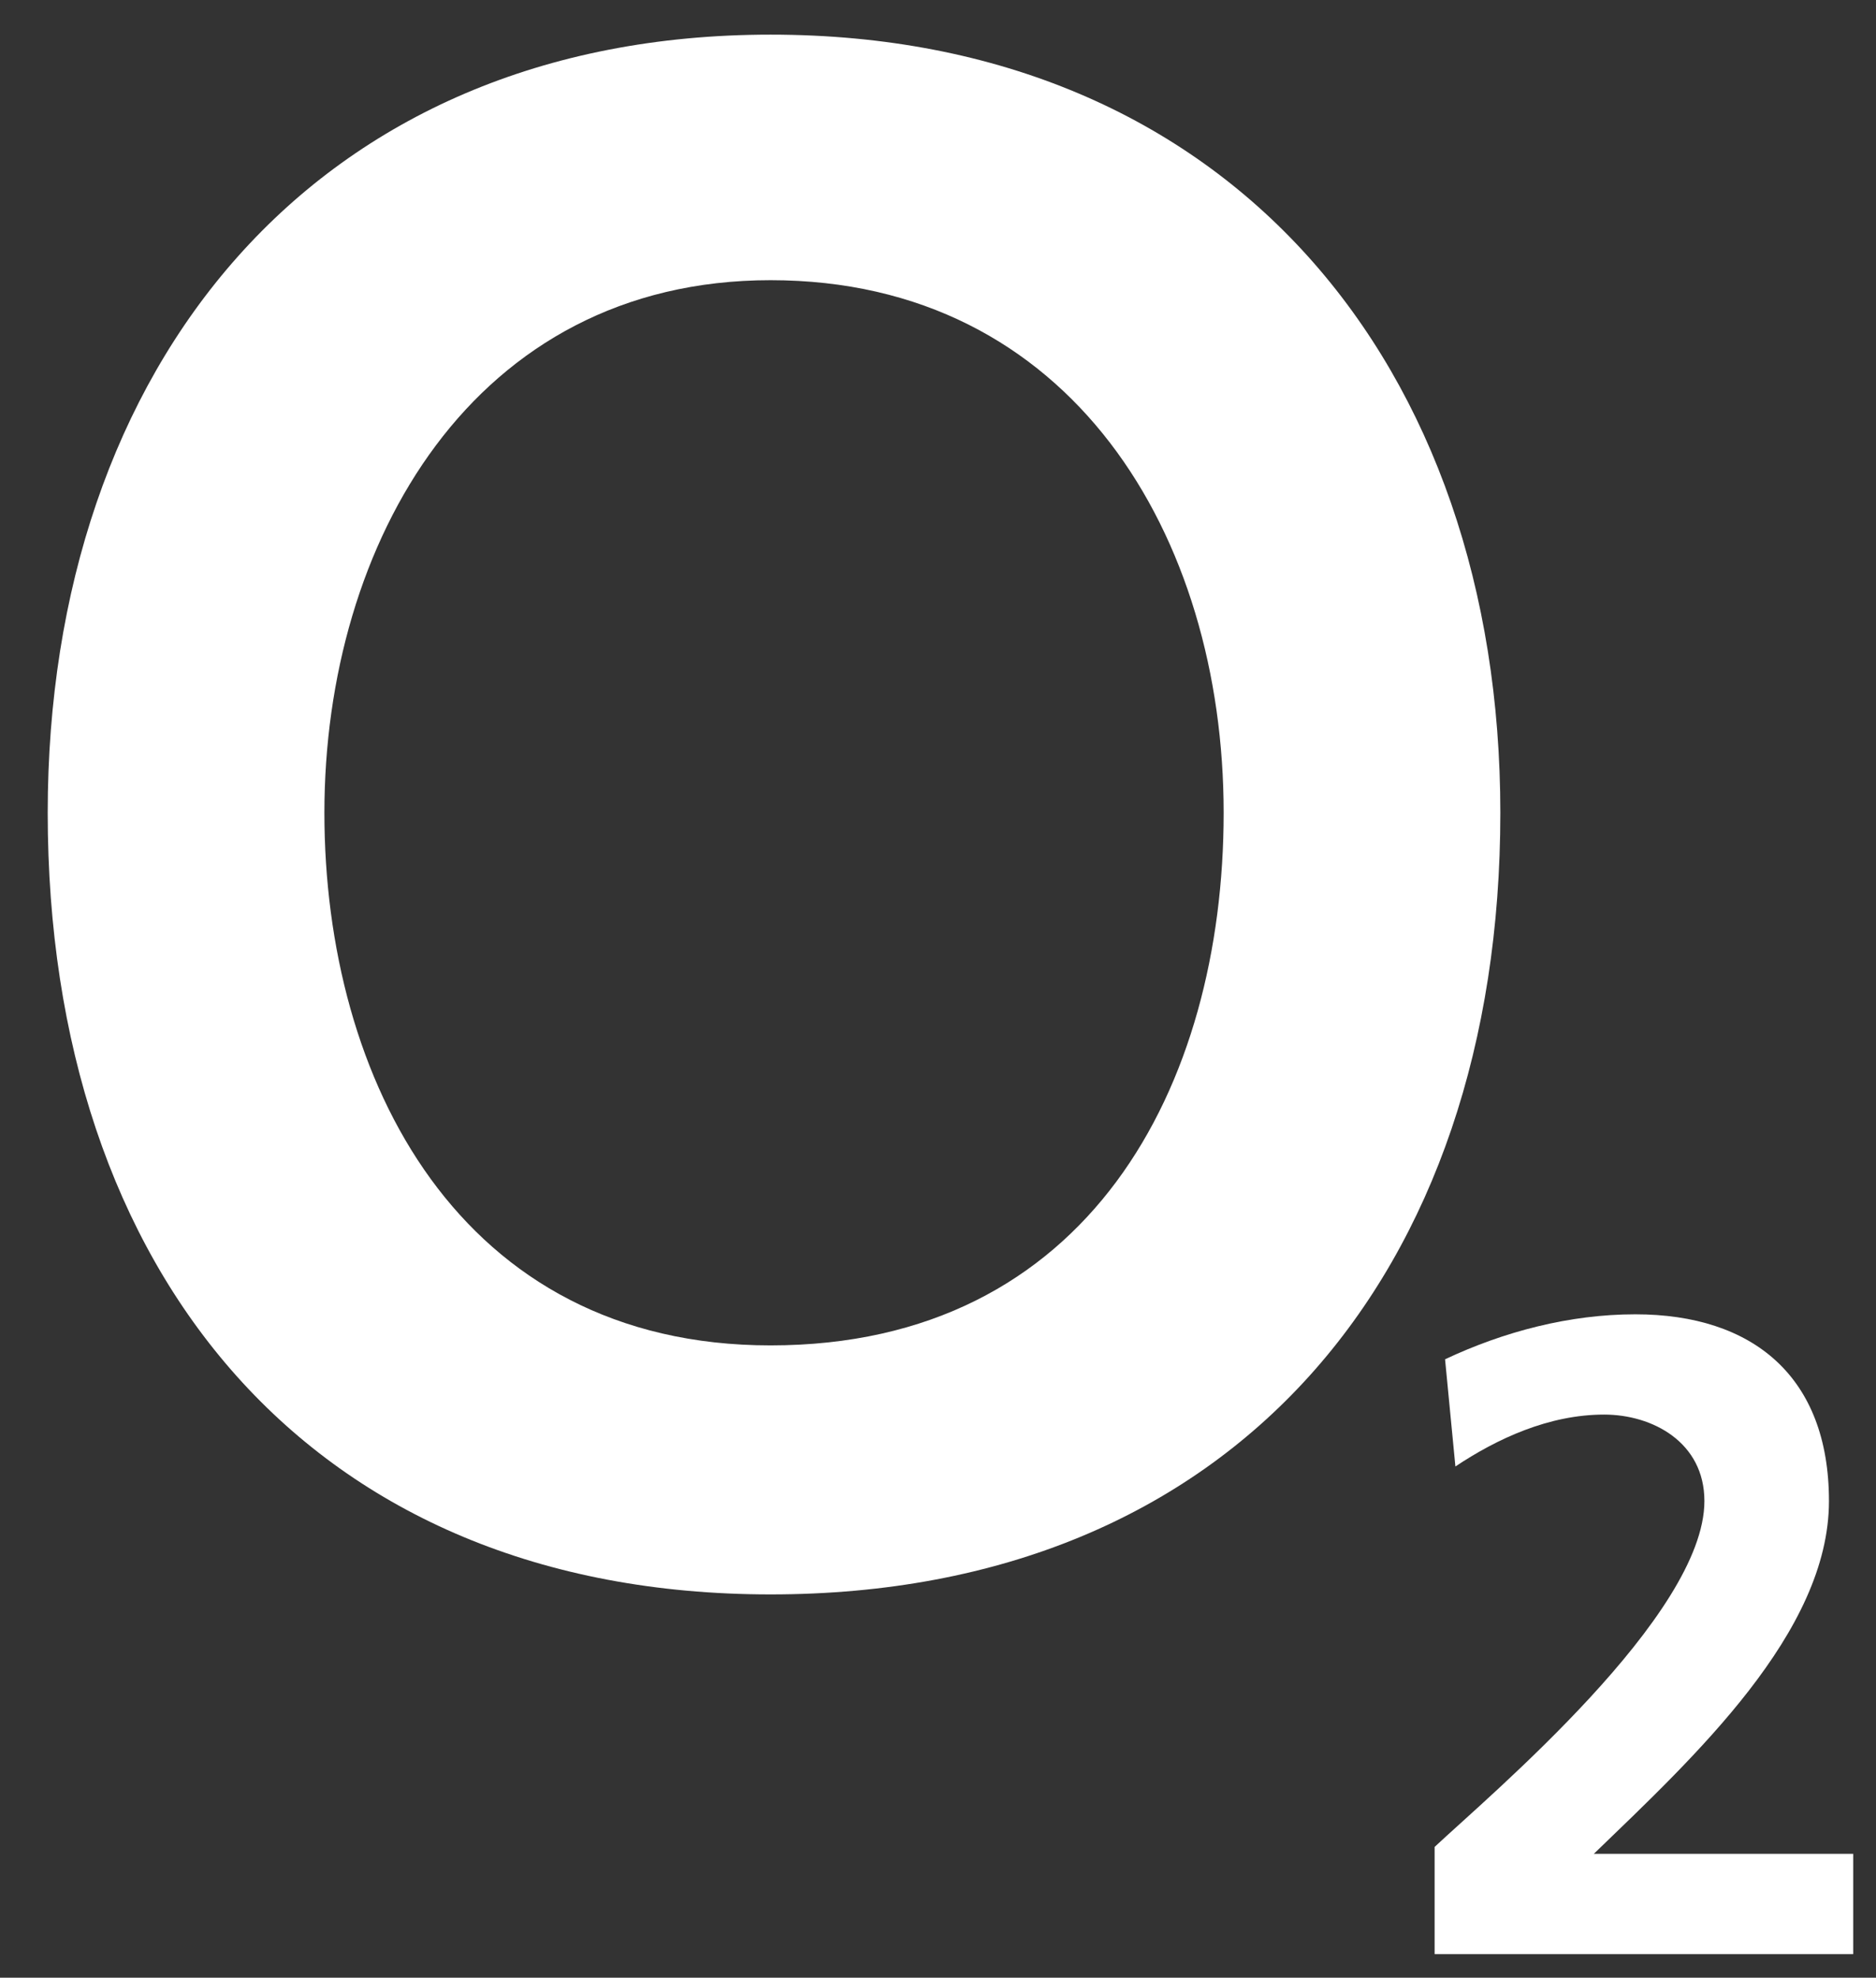
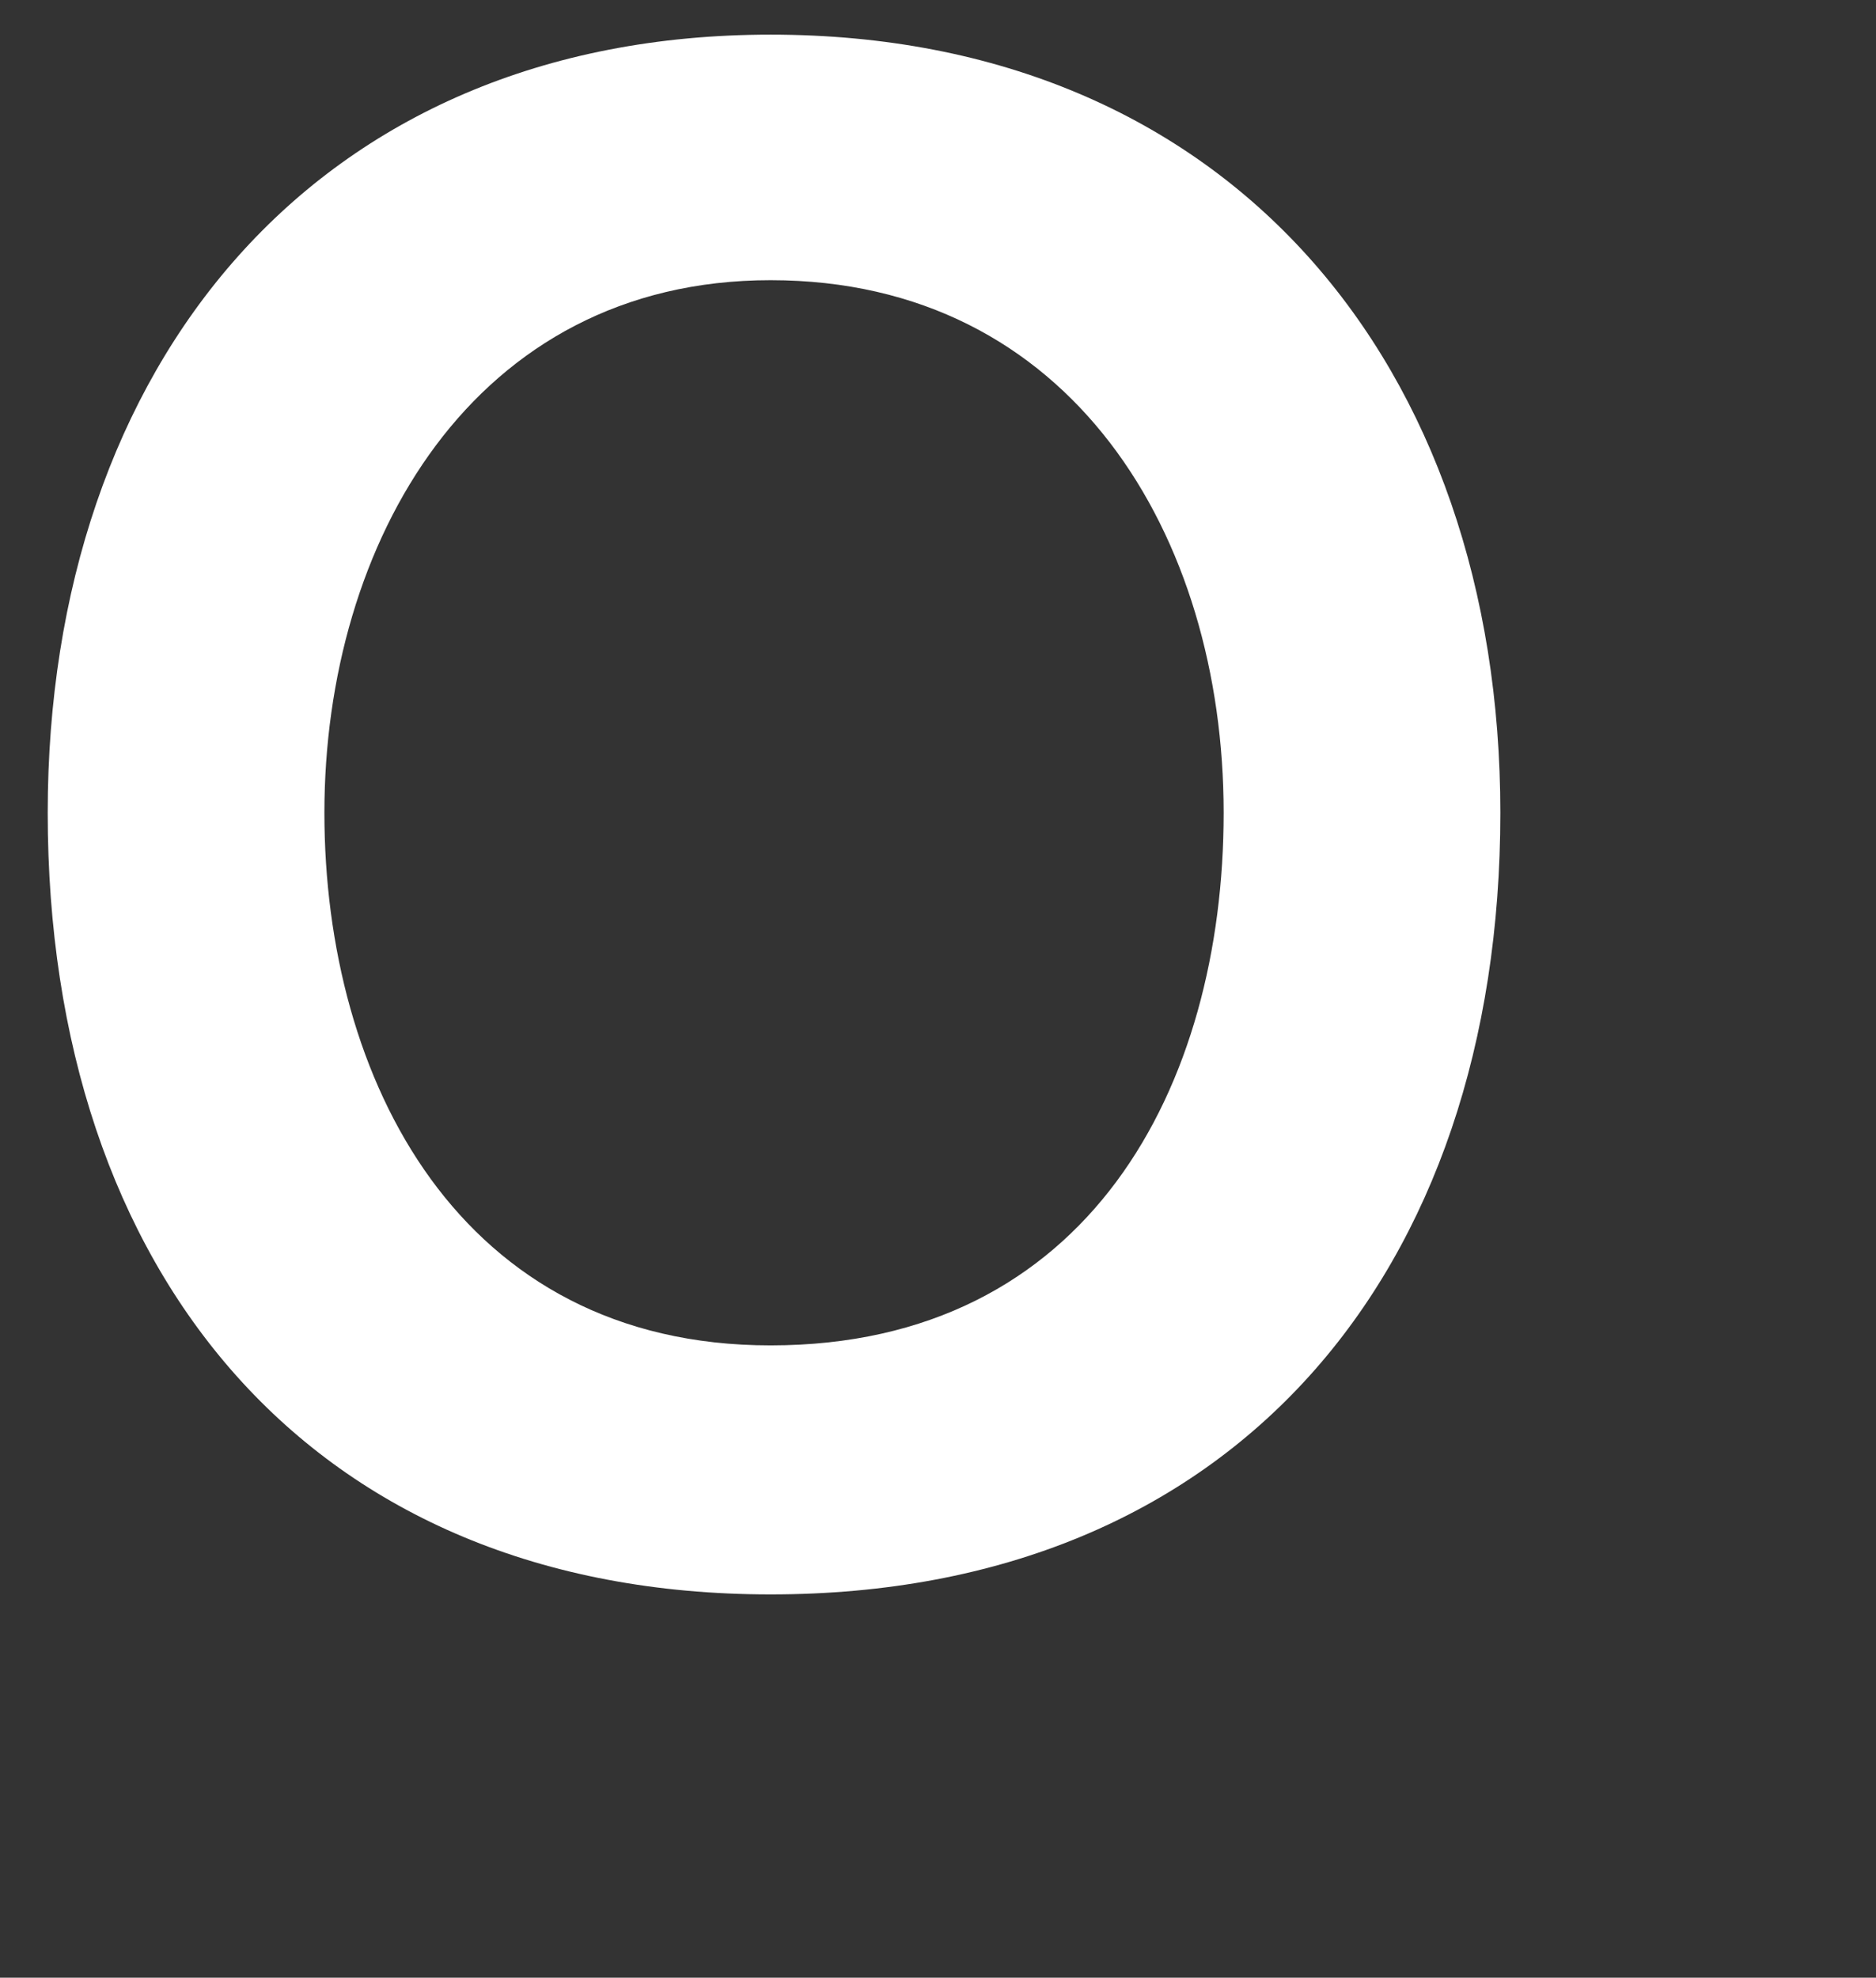
<svg xmlns="http://www.w3.org/2000/svg" version="1.1" id="Ebene_1" x="0px" y="0px" width="89.255px" height="94.097px" viewBox="0 0 89.255 94.097" enable-background="new 0 0 89.255 94.097" xml:space="preserve">
  <rect x="0" y="0" width="89.255" height="94.097" fill="#333333" stroke="none" />
  <g>
    <path fill="#FFFFFF" d="M15.434,38.672c0-12.834,7.076-25.341,21.228-25.341c14.317,0,21.556,12.177,21.556,25.341   c0,13-6.418,25.34-21.556,25.34C21.852,64.015,15.434,51.343,15.434,38.672L15.434,38.672z M2.27,38.672   c0,21.886,12.506,37.188,34.392,37.188c22.05,0,34.72-15.303,34.72-37.188c0-21.228-12.834-37.024-34.72-37.024   C14.941,1.648,2.27,17.445,2.27,38.672L2.27,38.672z" />
-     <path fill="#FFFFFF" d="M68.255,92.976v-5.102c2.634-2.469,12.836-11.025,12.836-16.457c0-2.797-2.469-4.113-4.771-4.113   c-2.633,0-5.102,1.152-7.076,2.469l-0.492-5.1c2.797-1.318,5.924-2.14,9.049-2.14c5.596,0,9.216,2.962,9.216,8.885   c0,6.255-6.417,12.177-11.188,16.786h12.342v4.771H68.255L68.255,92.976z" />
  </g>
</svg>